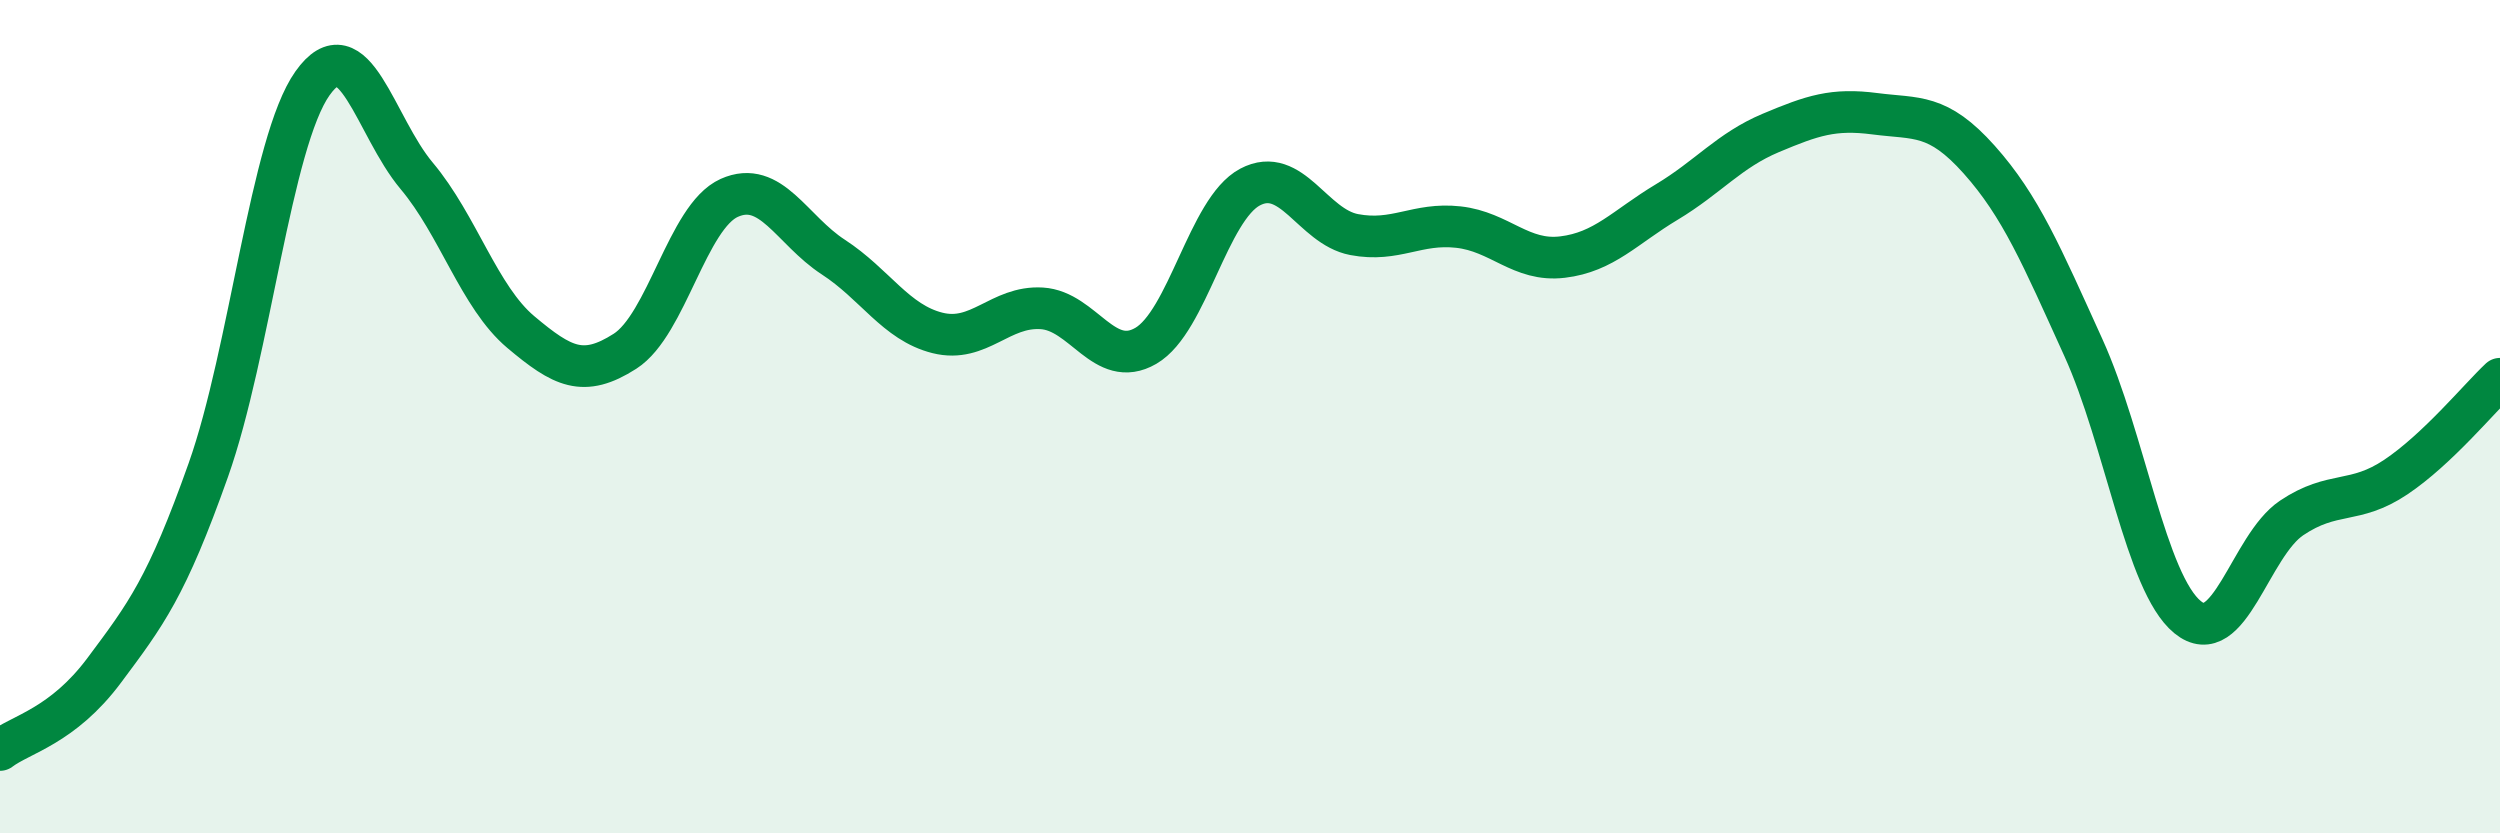
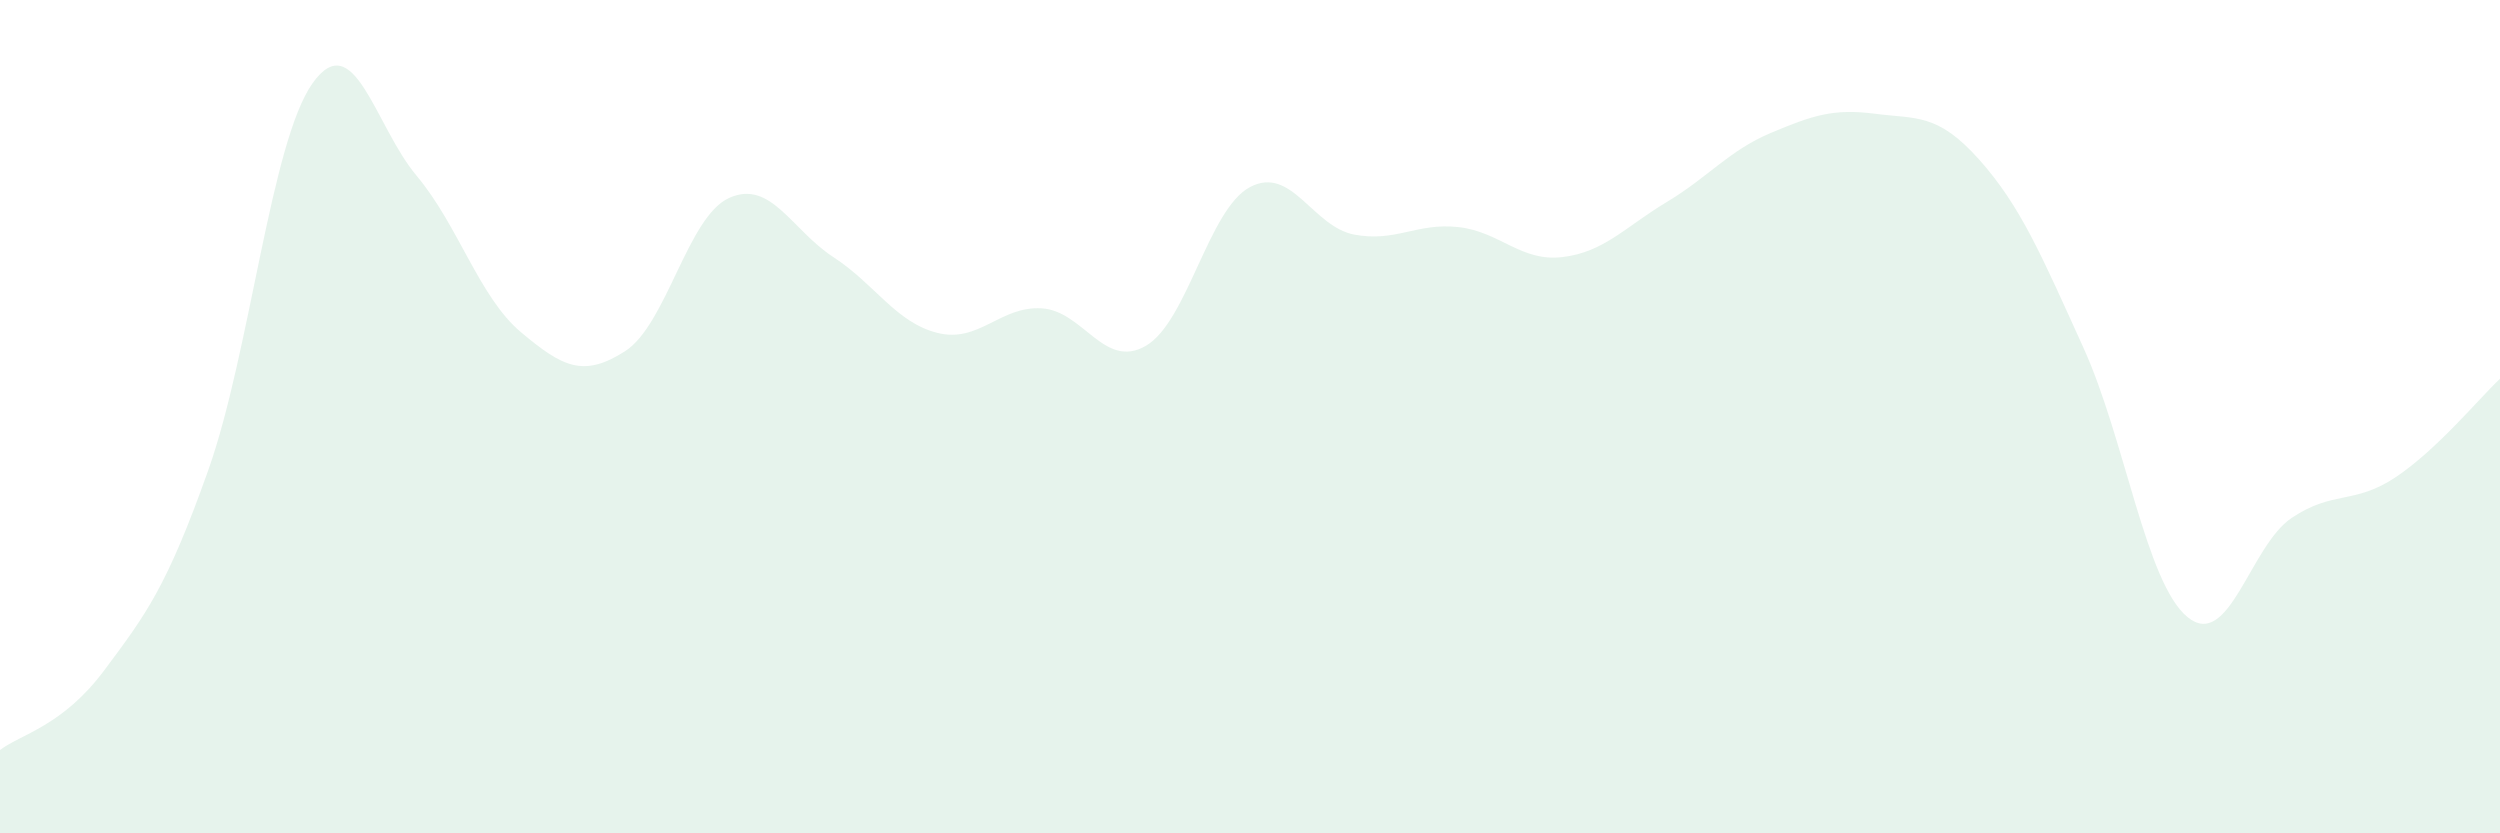
<svg xmlns="http://www.w3.org/2000/svg" width="60" height="20" viewBox="0 0 60 20">
  <path d="M 0,18 C 0.5,17.62 1.5,17.43 2.5,16.09 C 3.5,14.75 4,14.1 5,11.28 C 6,8.46 6.5,3.41 7.5,2 C 8.5,0.59 9,3.03 10,4.22 C 11,5.41 11.5,7.13 12.5,7.97 C 13.5,8.81 14,9.07 15,8.43 C 16,7.79 16.5,5.2 17.5,4.75 C 18.5,4.3 19,5.52 20,6.17 C 21,6.82 21.5,7.74 22.5,7.99 C 23.5,8.24 24,7.34 25,7.4 C 26,7.46 26.5,8.88 27.5,8.3 C 28.5,7.72 29,5.02 30,4.49 C 31,3.96 31.5,5.44 32.5,5.63 C 33.5,5.82 34,5.34 35,5.45 C 36,5.56 36.5,6.29 37.5,6.17 C 38.5,6.05 39,5.45 40,4.85 C 41,4.25 41.5,3.61 42.5,3.19 C 43.5,2.77 44,2.6 45,2.73 C 46,2.86 46.5,2.71 47.5,3.83 C 48.5,4.95 49,6.14 50,8.34 C 51,10.54 51.5,13.99 52.5,14.81 C 53.5,15.63 54,13.1 55,12.43 C 56,11.76 56.5,12.12 57.5,11.45 C 58.5,10.78 59.5,9.56 60,9.09L60 20L0 20Z" fill="#008740" opacity="0.1" stroke-linecap="round" stroke-linejoin="round" />
-   <path d="M 0,18 C 0.5,17.62 1.5,17.43 2.5,16.09 C 3.5,14.75 4,14.1 5,11.28 C 6,8.46 6.5,3.41 7.5,2 C 8.5,0.59 9,3.03 10,4.22 C 11,5.41 11.5,7.13 12.5,7.97 C 13.5,8.81 14,9.07 15,8.43 C 16,7.79 16.5,5.2 17.5,4.75 C 18.5,4.3 19,5.52 20,6.17 C 21,6.82 21.5,7.74 22.5,7.99 C 23.5,8.24 24,7.34 25,7.4 C 26,7.46 26.5,8.88 27.5,8.3 C 28.5,7.72 29,5.02 30,4.49 C 31,3.96 31.5,5.44 32.5,5.63 C 33.5,5.82 34,5.34 35,5.45 C 36,5.56 36.5,6.29 37.5,6.17 C 38.5,6.05 39,5.45 40,4.85 C 41,4.25 41.5,3.61 42.5,3.19 C 43.5,2.77 44,2.6 45,2.73 C 46,2.86 46.5,2.71 47.5,3.83 C 48.5,4.95 49,6.14 50,8.34 C 51,10.54 51.5,13.99 52.5,14.81 C 53.5,15.63 54,13.1 55,12.43 C 56,11.76 56.5,12.12 57.5,11.45 C 58.5,10.78 59.5,9.56 60,9.09" stroke="#008740" stroke-width="1" fill="none" stroke-linecap="round" stroke-linejoin="round" />
</svg>